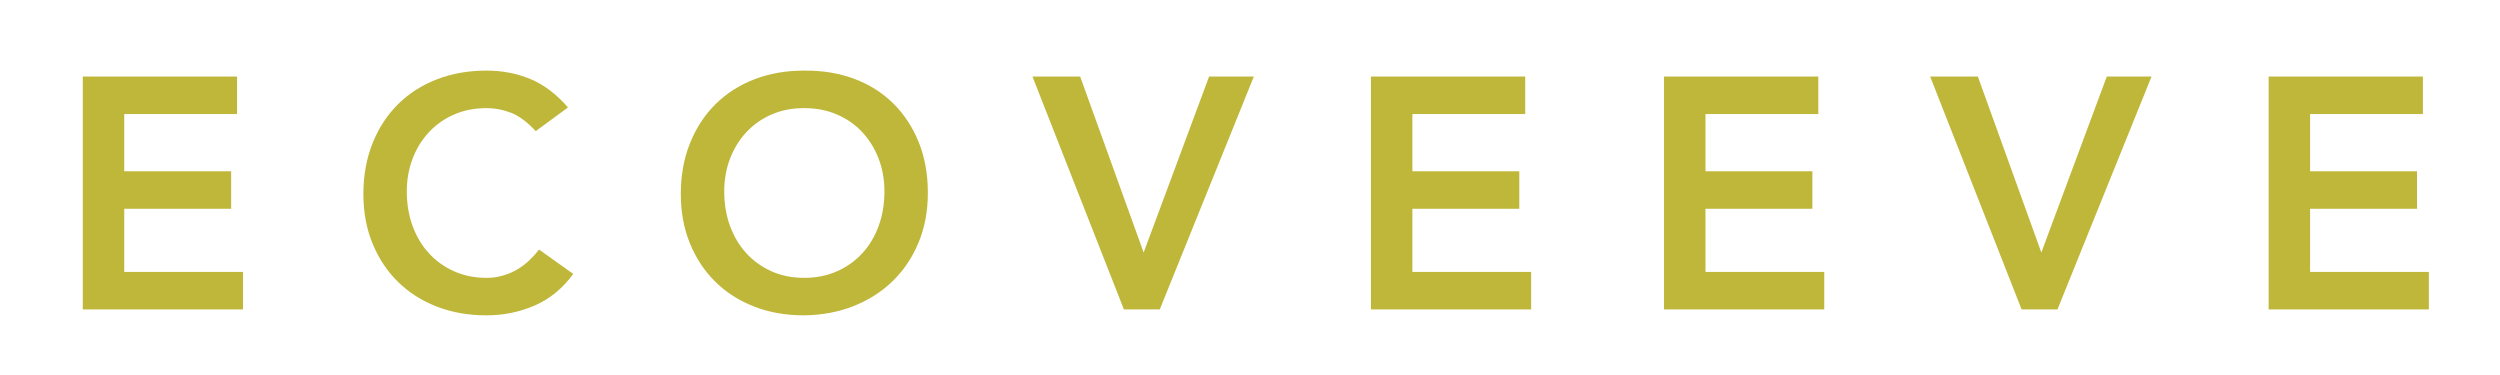
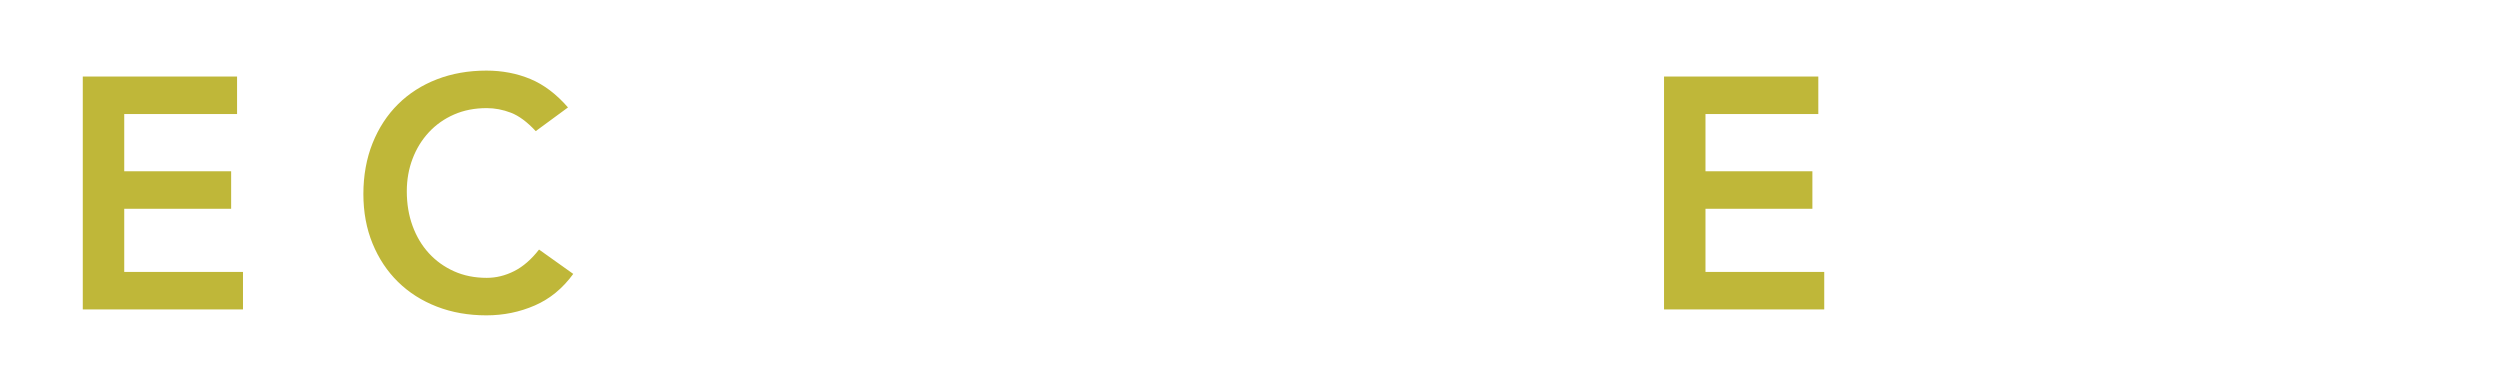
<svg xmlns="http://www.w3.org/2000/svg" viewBox="0 0 456 68.44" version="1.1" id="Layer_1">
  <defs>
    <style>
      .st0 {
        fill: #bfb739;
      }
    </style>
  </defs>
  <path d="M15.1,13.96h28.14v6.84h-20.58v10.44h19.5v6.84h-19.5v11.52h21.66v6.84H15.1V13.96Z" class="st0" />
  <path d="M97.72,23.92c-1.56-1.68-3.07-2.8-4.53-3.36-1.46-.56-2.93-.84-4.41-.84-2.2,0-4.19.39-5.97,1.17-1.78.78-3.31,1.86-4.59,3.24-1.28,1.38-2.27,2.99-2.97,4.83-.7,1.84-1.05,3.82-1.05,5.94,0,2.28.35,4.38,1.05,6.3.7,1.92,1.69,3.58,2.97,4.98,1.28,1.4,2.81,2.5,4.59,3.3,1.78.8,3.77,1.2,5.97,1.2,1.72,0,3.39-.41,5.01-1.23,1.62-.82,3.13-2.13,4.53-3.93l6.24,4.44c-1.92,2.64-4.26,4.56-7.02,5.76-2.76,1.2-5.7,1.8-8.82,1.8-3.28,0-6.29-.53-9.03-1.59-2.74-1.06-5.1-2.56-7.08-4.5s-3.53-4.27-4.65-6.99c-1.12-2.72-1.68-5.74-1.68-9.06s.56-6.49,1.68-9.27c1.12-2.78,2.67-5.15,4.65-7.11,1.98-1.96,4.34-3.47,7.08-4.53,2.74-1.06,5.75-1.59,9.03-1.59,2.88,0,5.55.51,8.01,1.53,2.46,1.02,4.75,2.75,6.87,5.19l-5.88,4.32Z" class="st0" />
-   <path d="M124.18,35.38c0-3.4.56-6.49,1.68-9.27,1.12-2.78,2.67-5.15,4.65-7.11,1.98-1.96,4.34-3.47,7.08-4.53,2.74-1.06,5.75-1.59,9.03-1.59,3.32-.04,6.36.45,9.12,1.47,2.76,1.02,5.14,2.51,7.14,4.47,2,1.96,3.56,4.32,4.68,7.08,1.12,2.76,1.68,5.84,1.68,9.24s-.56,6.34-1.68,9.06c-1.12,2.72-2.68,5.06-4.68,7.02-2,1.96-4.38,3.49-7.14,4.59-2.76,1.1-5.8,1.67-9.12,1.71-3.28,0-6.29-.53-9.03-1.59-2.74-1.06-5.1-2.56-7.08-4.5s-3.53-4.27-4.65-6.99c-1.12-2.72-1.68-5.74-1.68-9.06ZM132.1,34.9c0,2.28.35,4.38,1.05,6.3.7,1.92,1.69,3.58,2.97,4.98,1.28,1.4,2.81,2.5,4.59,3.3,1.78.8,3.77,1.2,5.97,1.2s4.2-.4,6-1.2c1.8-.8,3.34-1.9,4.62-3.3,1.28-1.4,2.27-3.06,2.97-4.98.7-1.92,1.05-4.02,1.05-6.3,0-2.12-.35-4.1-1.05-5.94-.7-1.84-1.69-3.45-2.97-4.83-1.28-1.38-2.82-2.46-4.62-3.24-1.8-.78-3.8-1.17-6-1.17s-4.19.39-5.97,1.17c-1.78.78-3.31,1.86-4.59,3.24-1.28,1.38-2.27,2.99-2.97,4.83-.7,1.84-1.05,3.82-1.05,5.94Z" class="st0" />
-   <path d="M188.32,13.96h8.7l11.58,32.1,11.94-32.1h8.16l-17.16,42.48h-6.54l-16.68-42.48Z" class="st0" />
-   <path d="M250.06,13.96h28.14v6.84h-20.58v10.44h19.5v6.84h-19.5v11.52h21.66v6.84h-29.22V13.96Z" class="st0" />
  <path d="M303.52,13.96h28.14v6.84h-20.58v10.44h19.5v6.84h-19.5v11.52h21.66v6.84h-29.22V13.96Z" class="st0" />
-   <path d="M352.06,13.96h8.7l11.58,32.1,11.94-32.1h8.16l-17.16,42.48h-6.54l-16.68-42.48Z" class="st0" />
-   <path d="M413.8,13.96h28.14v6.84h-20.58v10.44h19.5v6.84h-19.5v11.52h21.66v6.84h-29.22V13.96Z" class="st0" />
</svg>